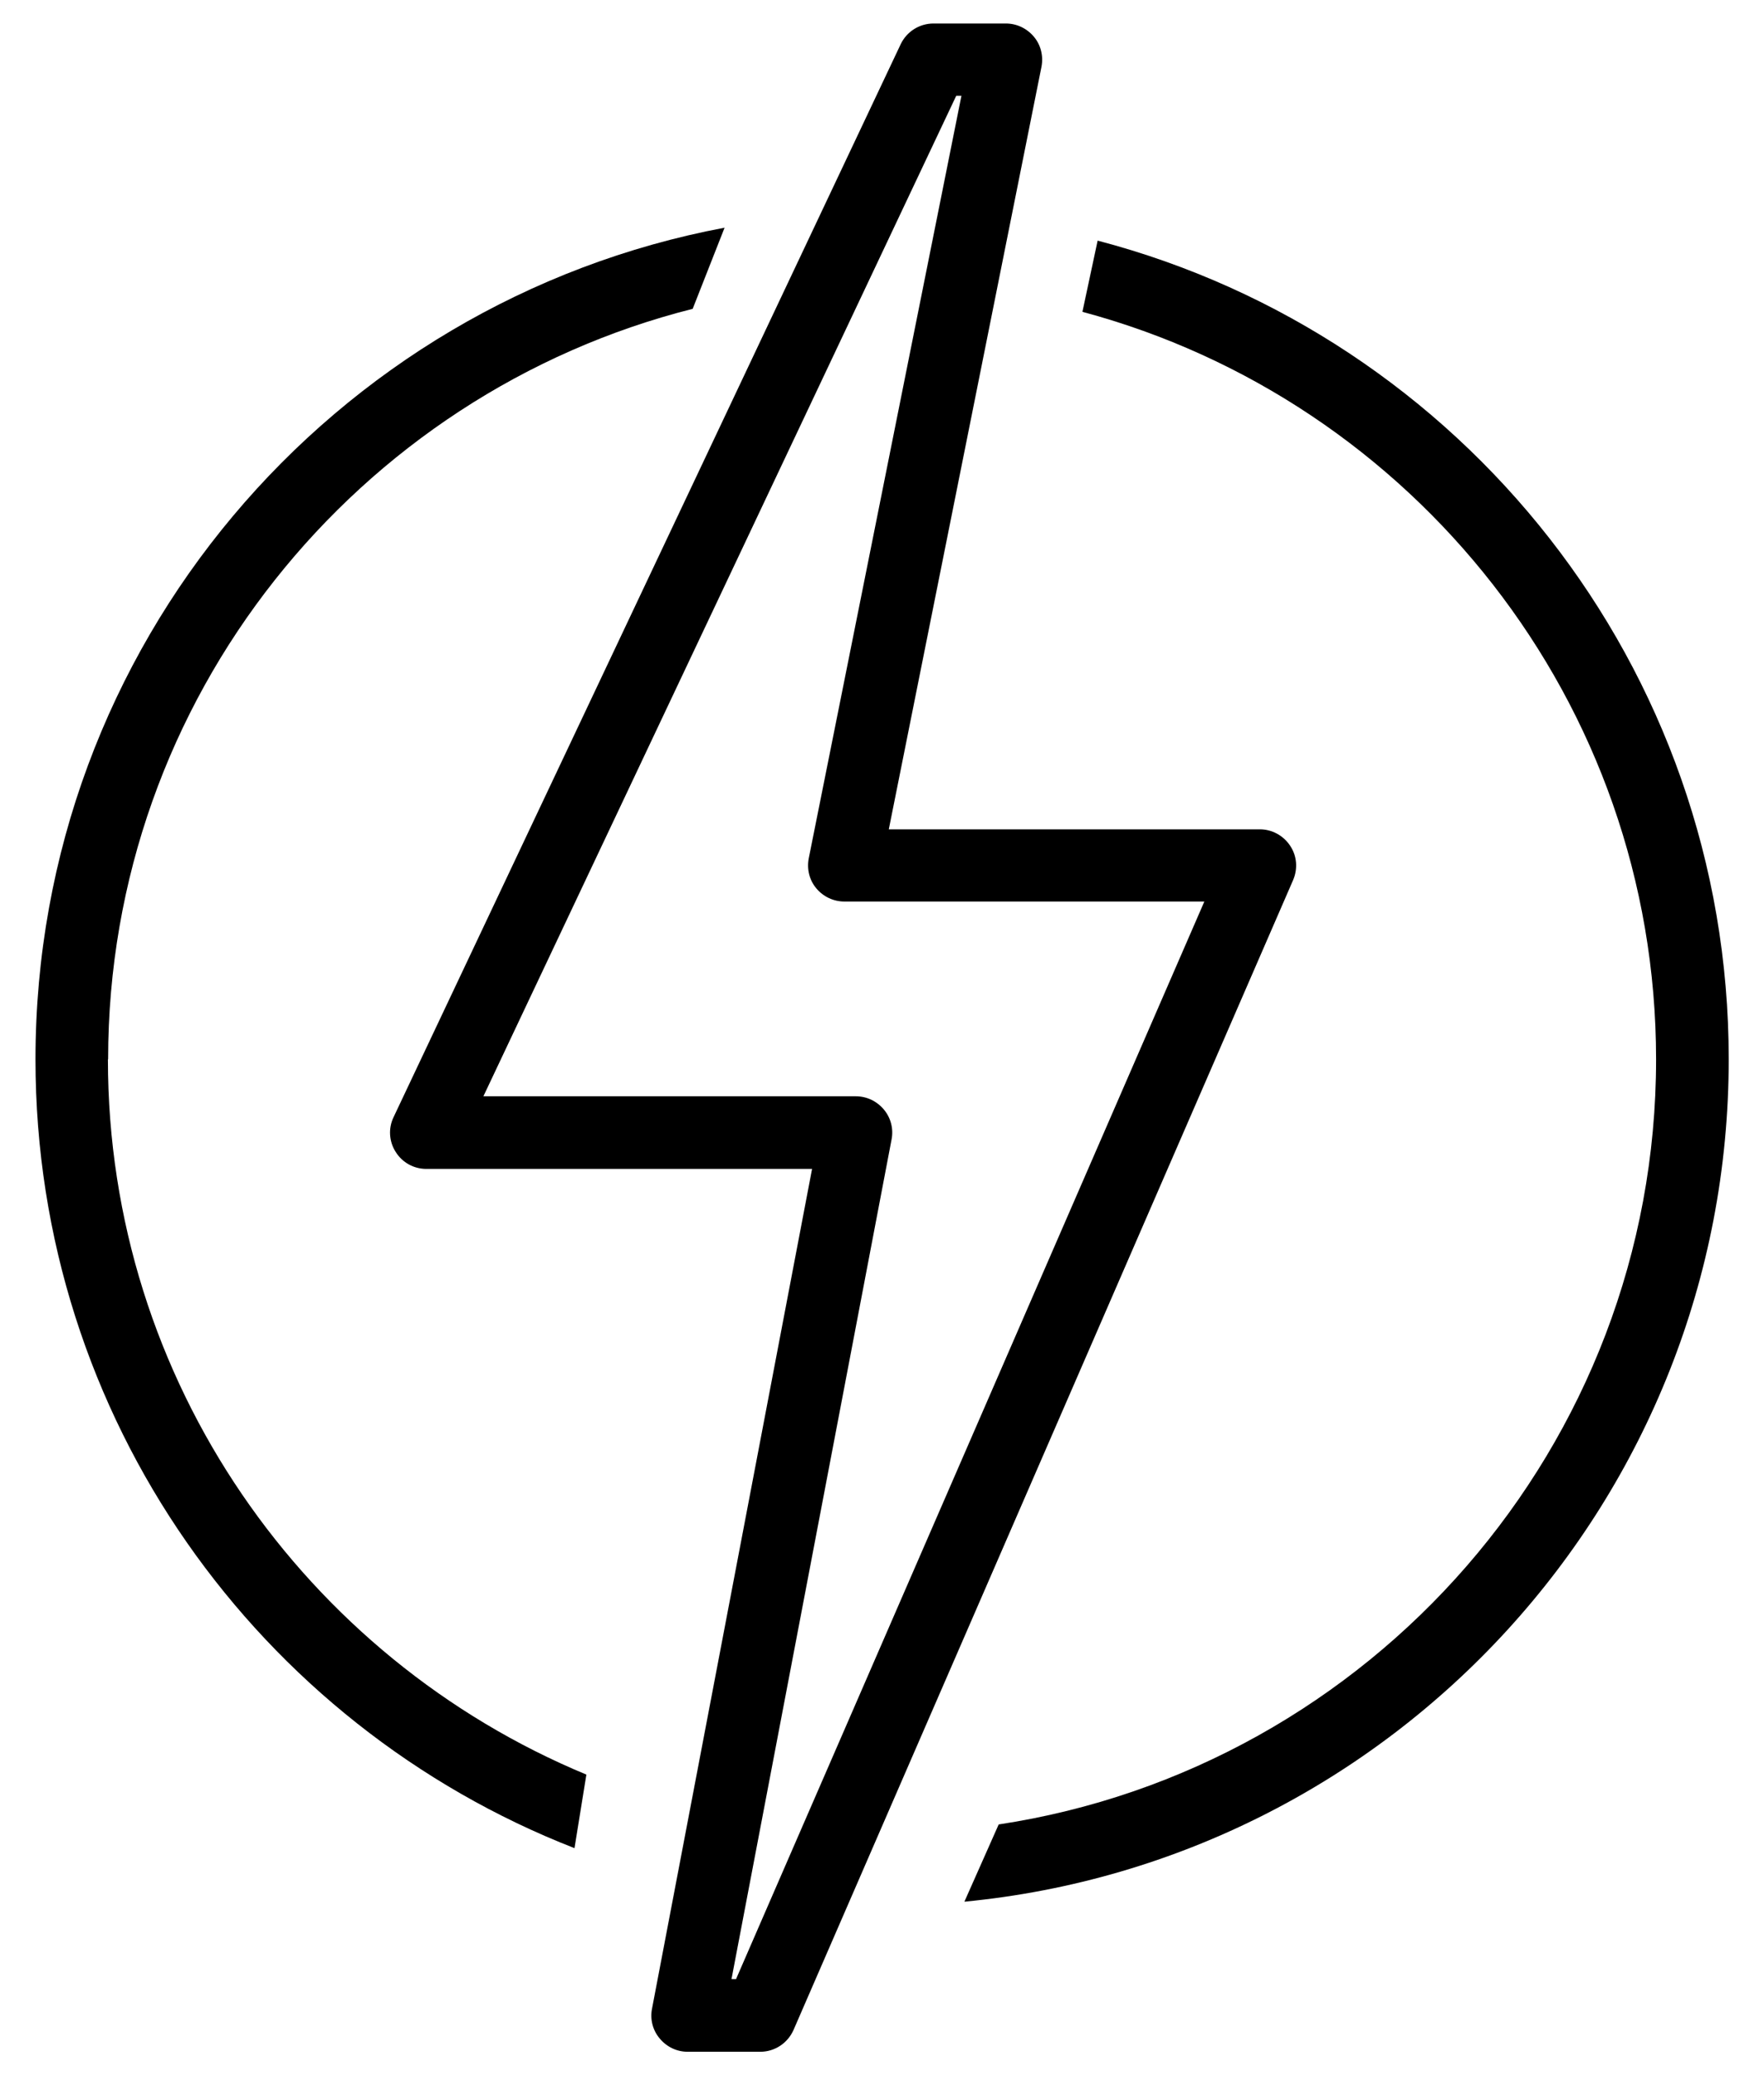
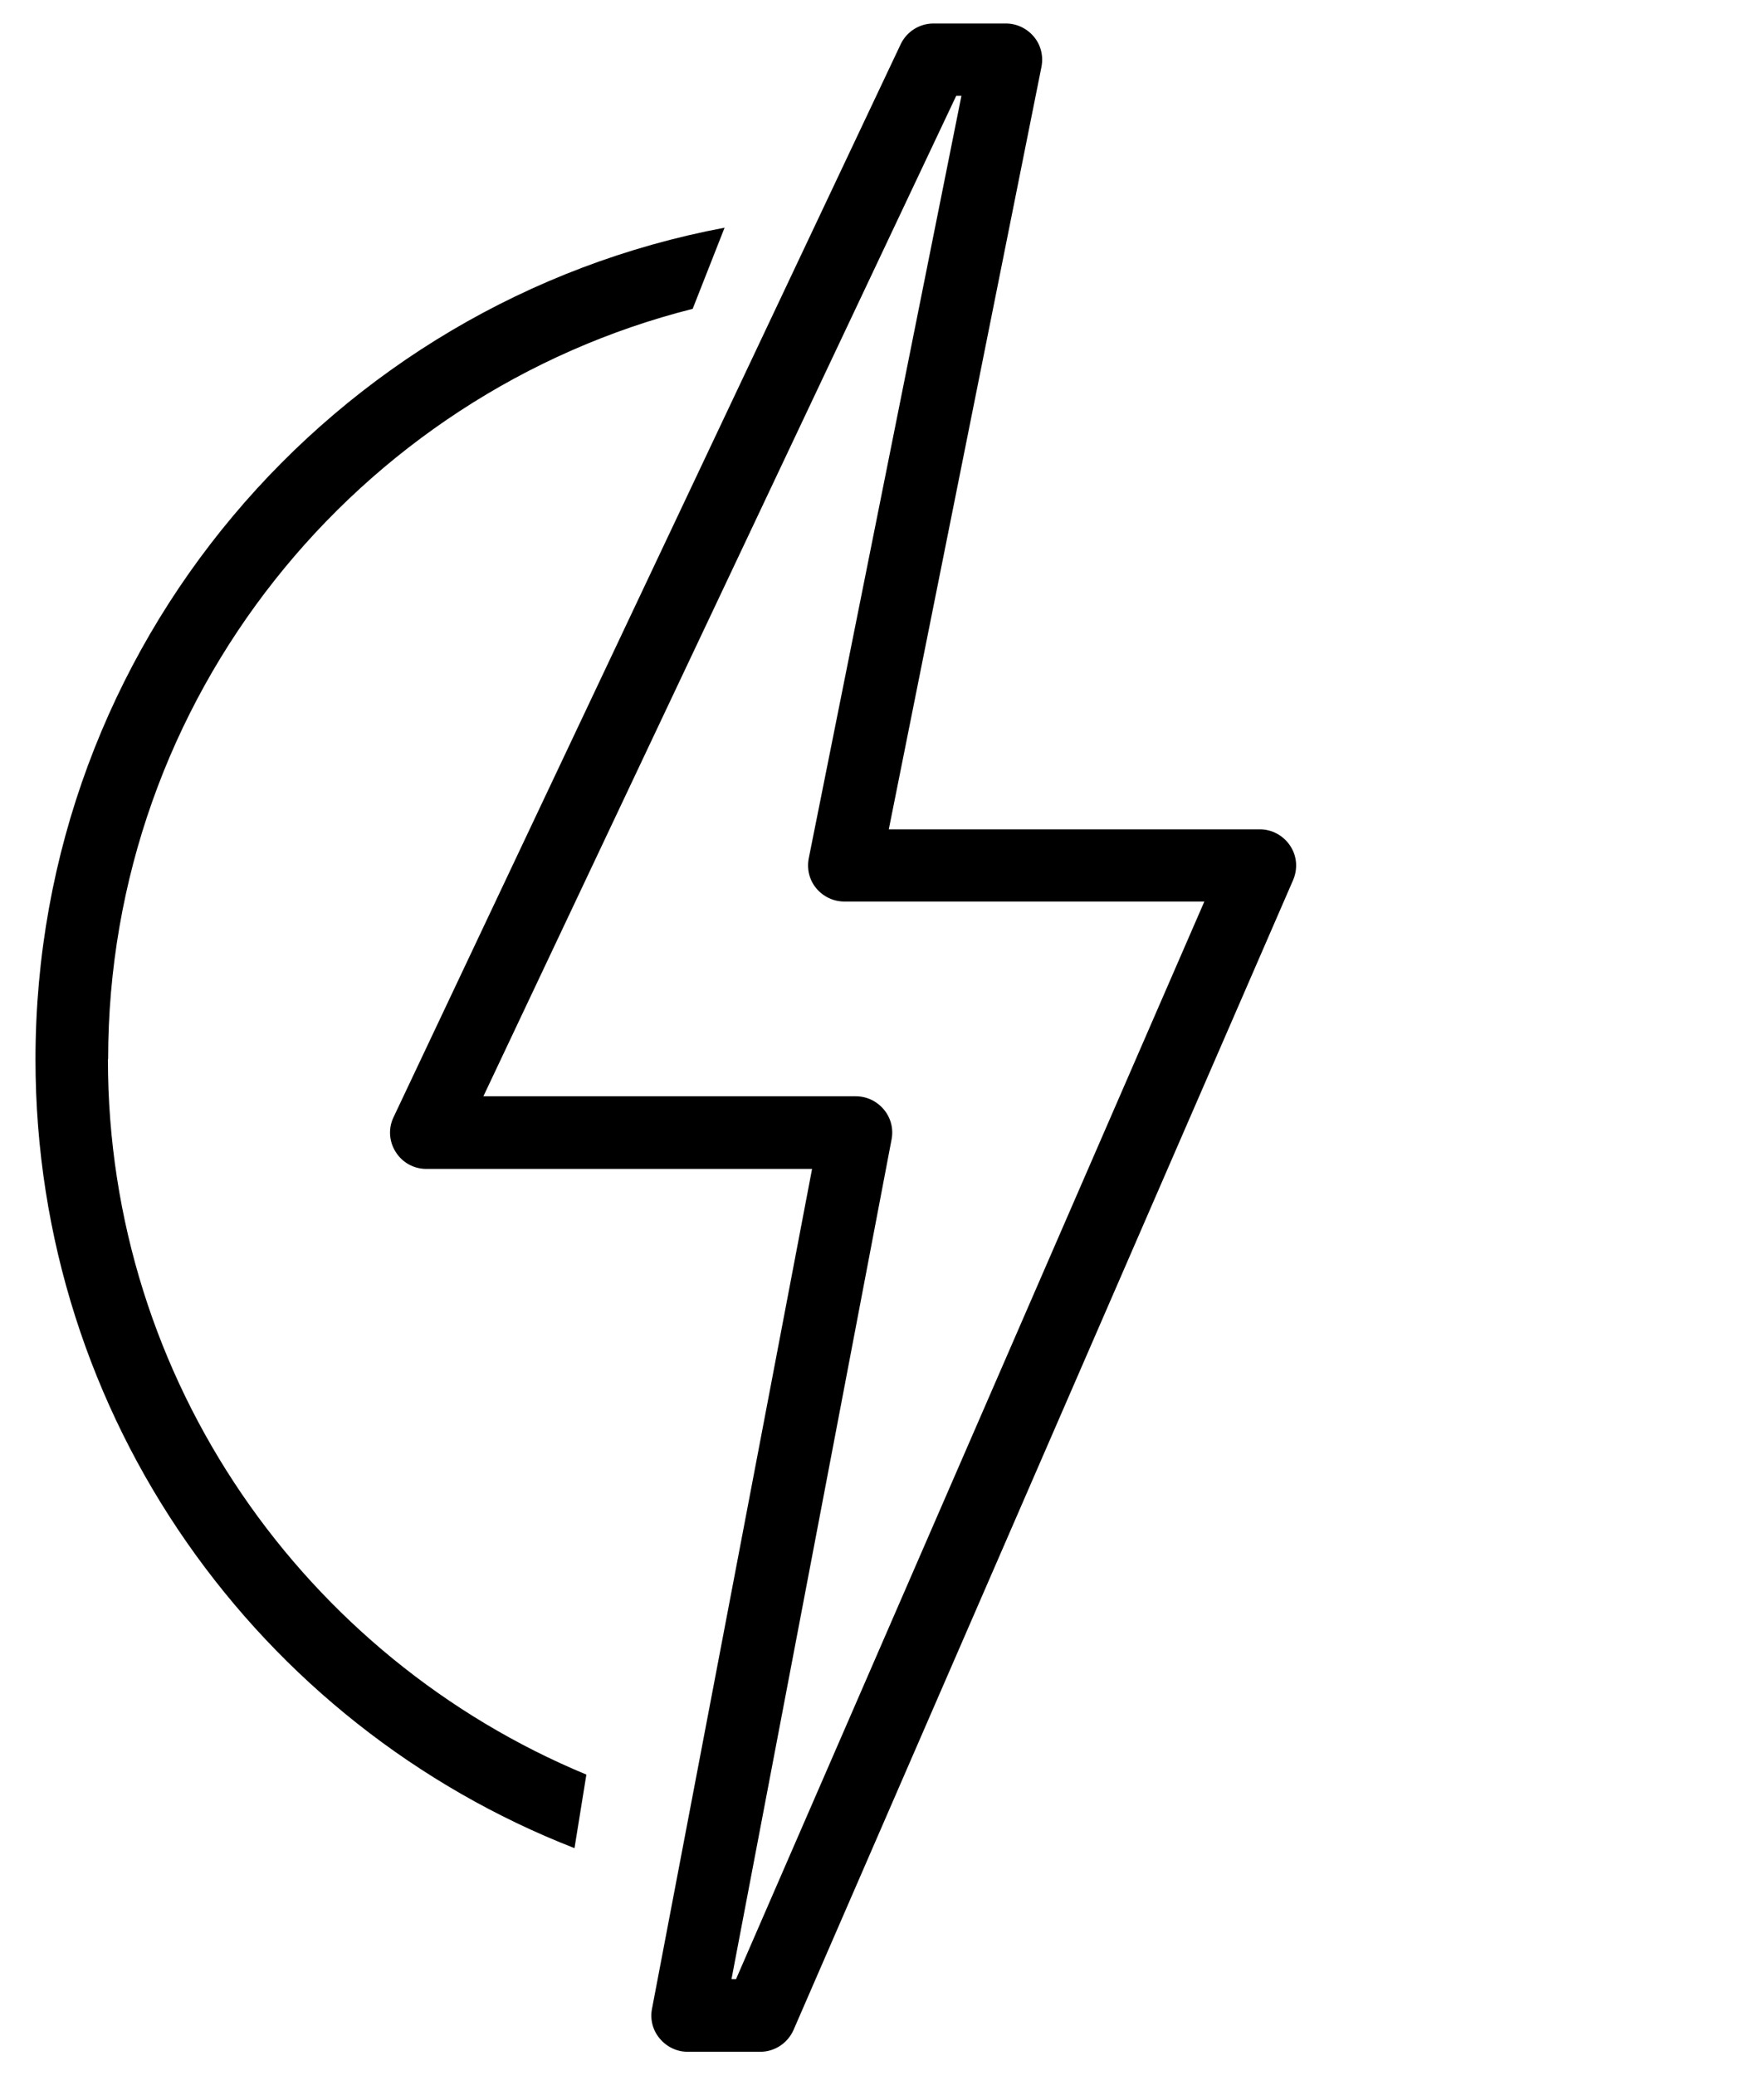
<svg xmlns="http://www.w3.org/2000/svg" fill="none" viewBox="0 0 34 40" height="40" width="34">
  <path fill="black" d="M2.084 20.418C2.084 13.45 6.887 7.586 13.351 5.953L13.966 4.389C6.405 5.811 0.684 12.446 0.684 20.421C0.684 27.343 4.994 33.253 11.073 35.625L11.302 34.207C5.894 31.964 2.08 26.632 2.08 20.421L2.084 20.418Z" />
-   <path fill="black" d="M21.156 4.639L20.863 6.011C27.224 7.714 31.92 13.528 31.92 20.421C31.92 27.882 26.413 34.082 19.249 35.168L18.588 36.657C26.856 35.861 33.32 28.896 33.32 20.418C33.32 12.843 28.159 6.475 21.159 4.639H21.156Z" />
  <path fill="black" d="M24.867 16.303C24.738 16.107 24.517 15.986 24.285 15.986H17.131L20.074 1.286C20.113 1.082 20.063 0.868 19.927 0.707C19.792 0.546 19.595 0.453 19.388 0.453H17.992C17.72 0.453 17.474 0.611 17.36 0.853L7.585 21.536C7.481 21.753 7.499 22.007 7.628 22.207C7.756 22.411 7.978 22.532 8.217 22.532H15.652L12.567 38.721C12.527 38.925 12.581 39.136 12.717 39.296C12.852 39.457 13.045 39.55 13.256 39.55H14.652C14.931 39.55 15.181 39.386 15.295 39.129L24.924 16.964C25.017 16.746 24.999 16.5 24.867 16.303ZM14.192 38.15H14.099L17.185 21.961C17.224 21.757 17.17 21.546 17.035 21.386C16.899 21.225 16.706 21.132 16.495 21.132H9.317L18.431 1.846H18.531L15.588 16.546C15.549 16.753 15.599 16.964 15.735 17.125C15.87 17.286 16.067 17.378 16.274 17.378H23.213L14.188 38.146L14.192 38.15Z" />
</svg>